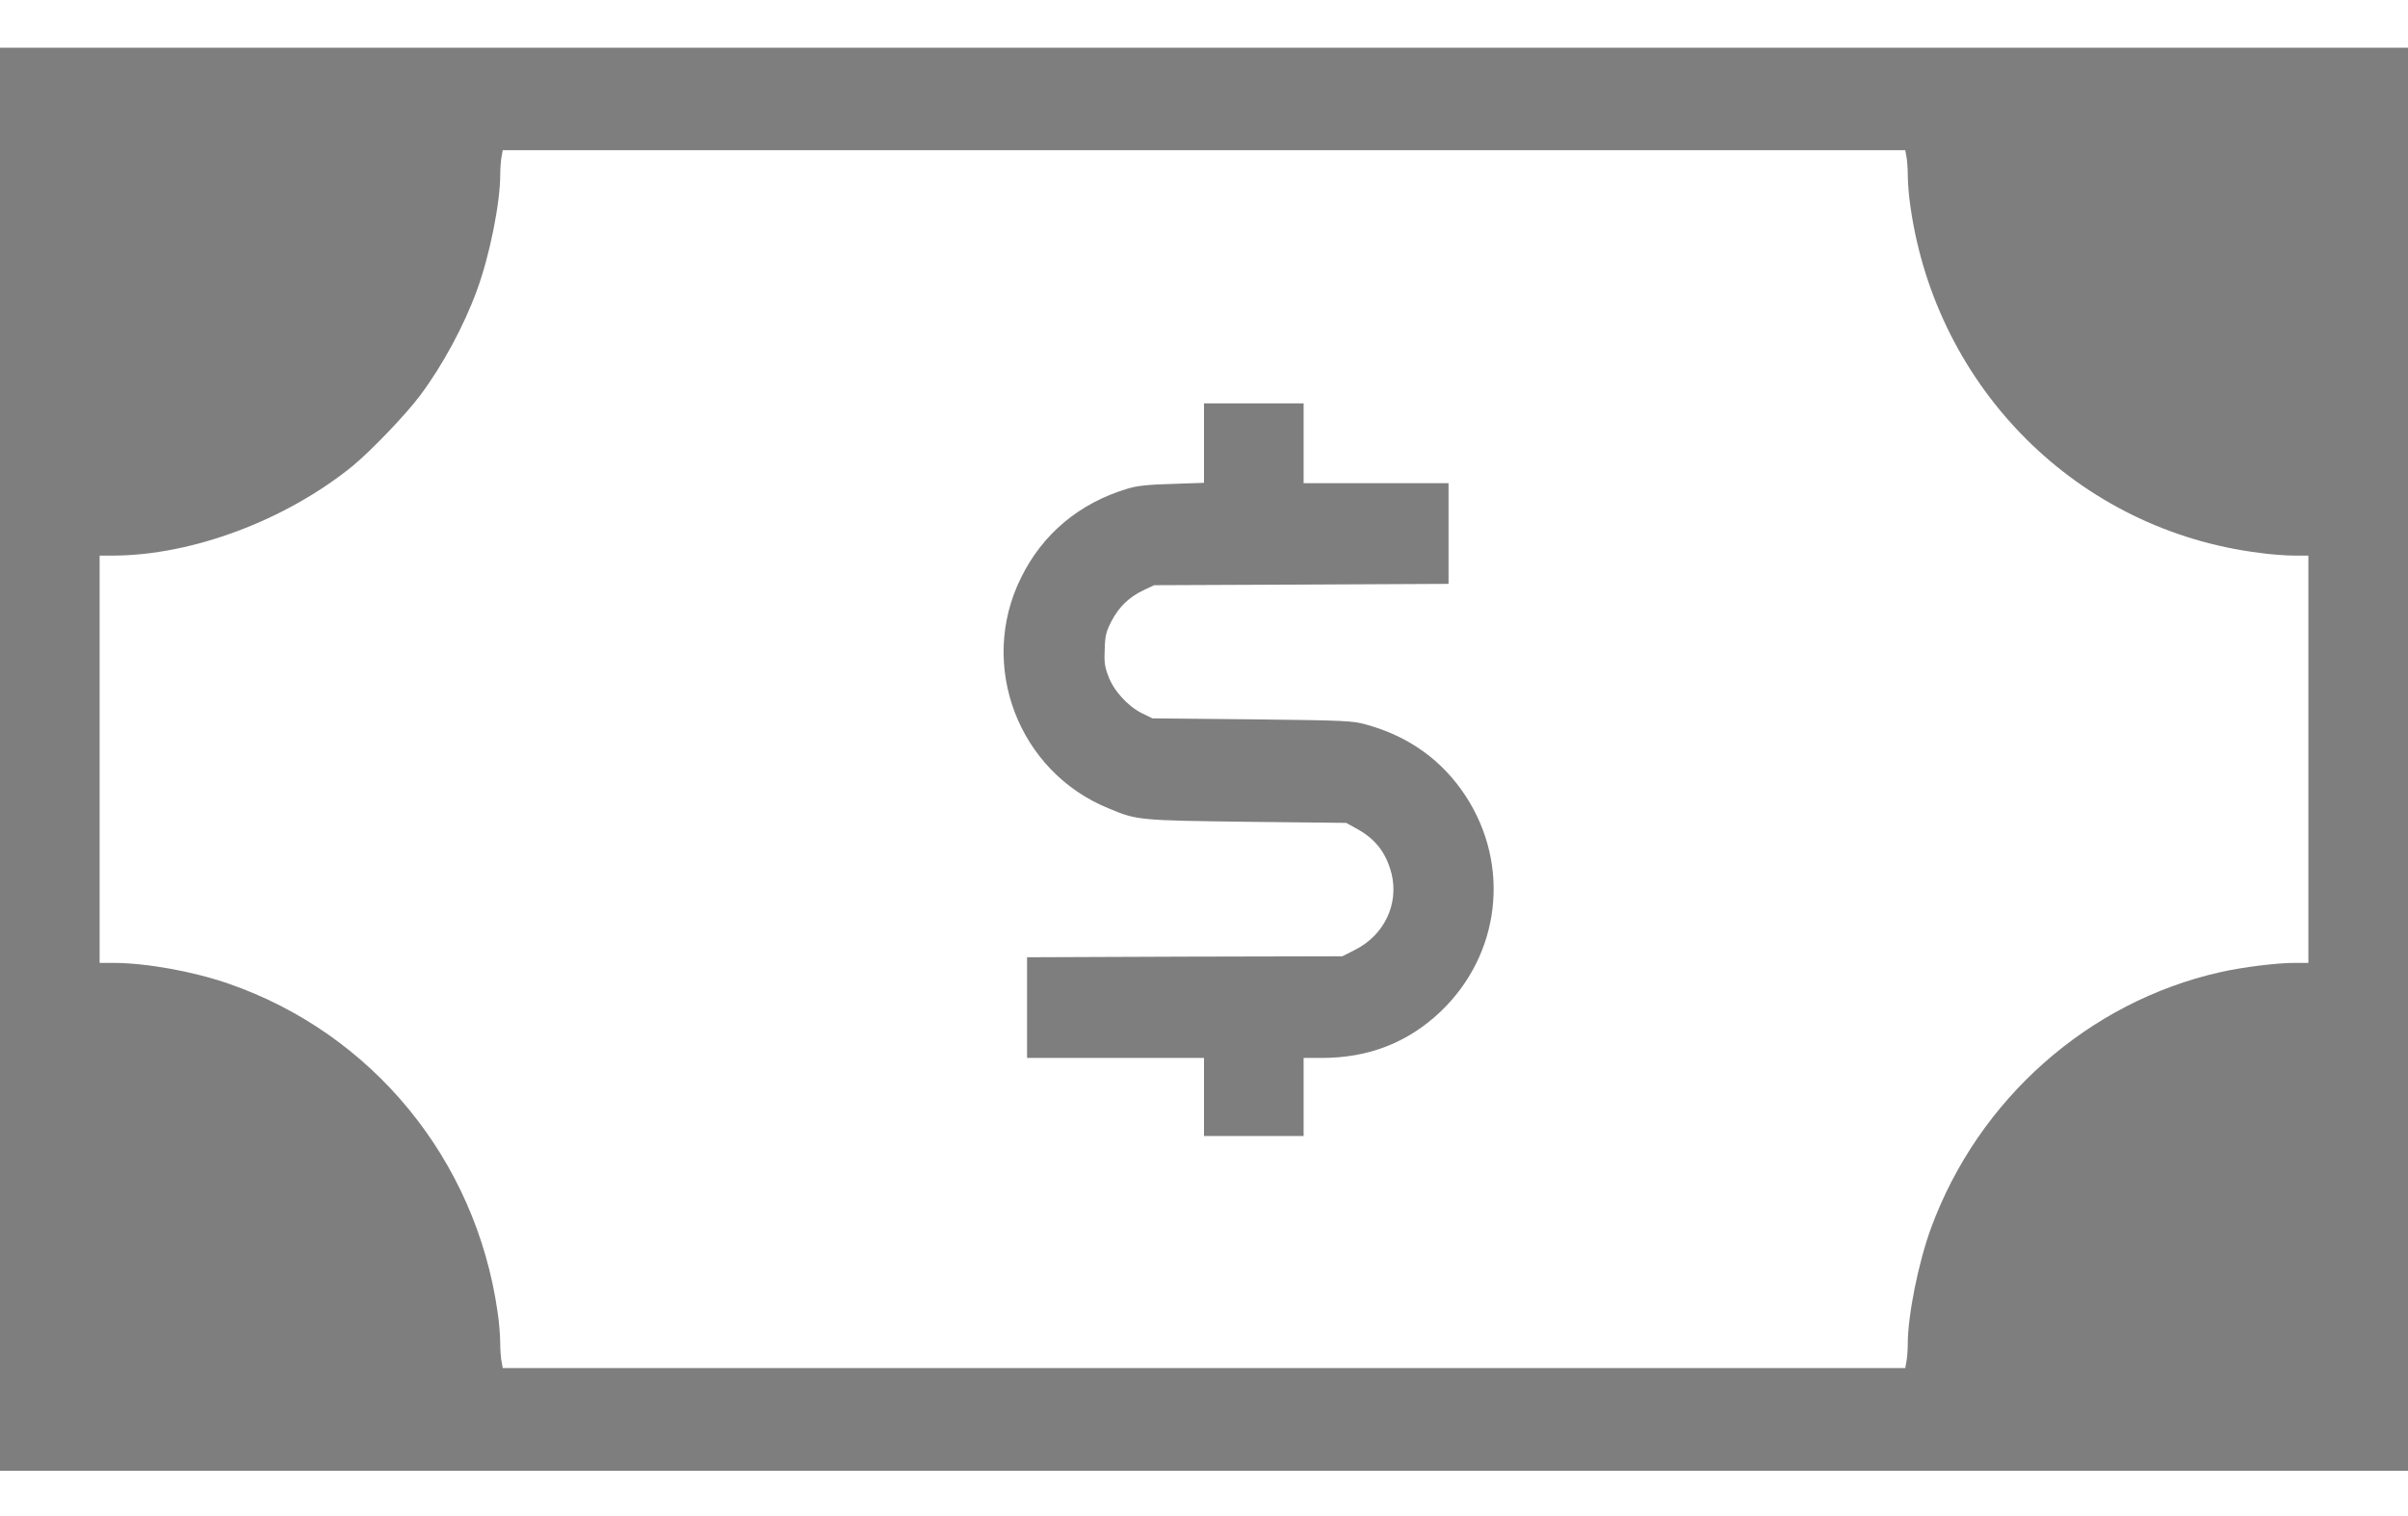
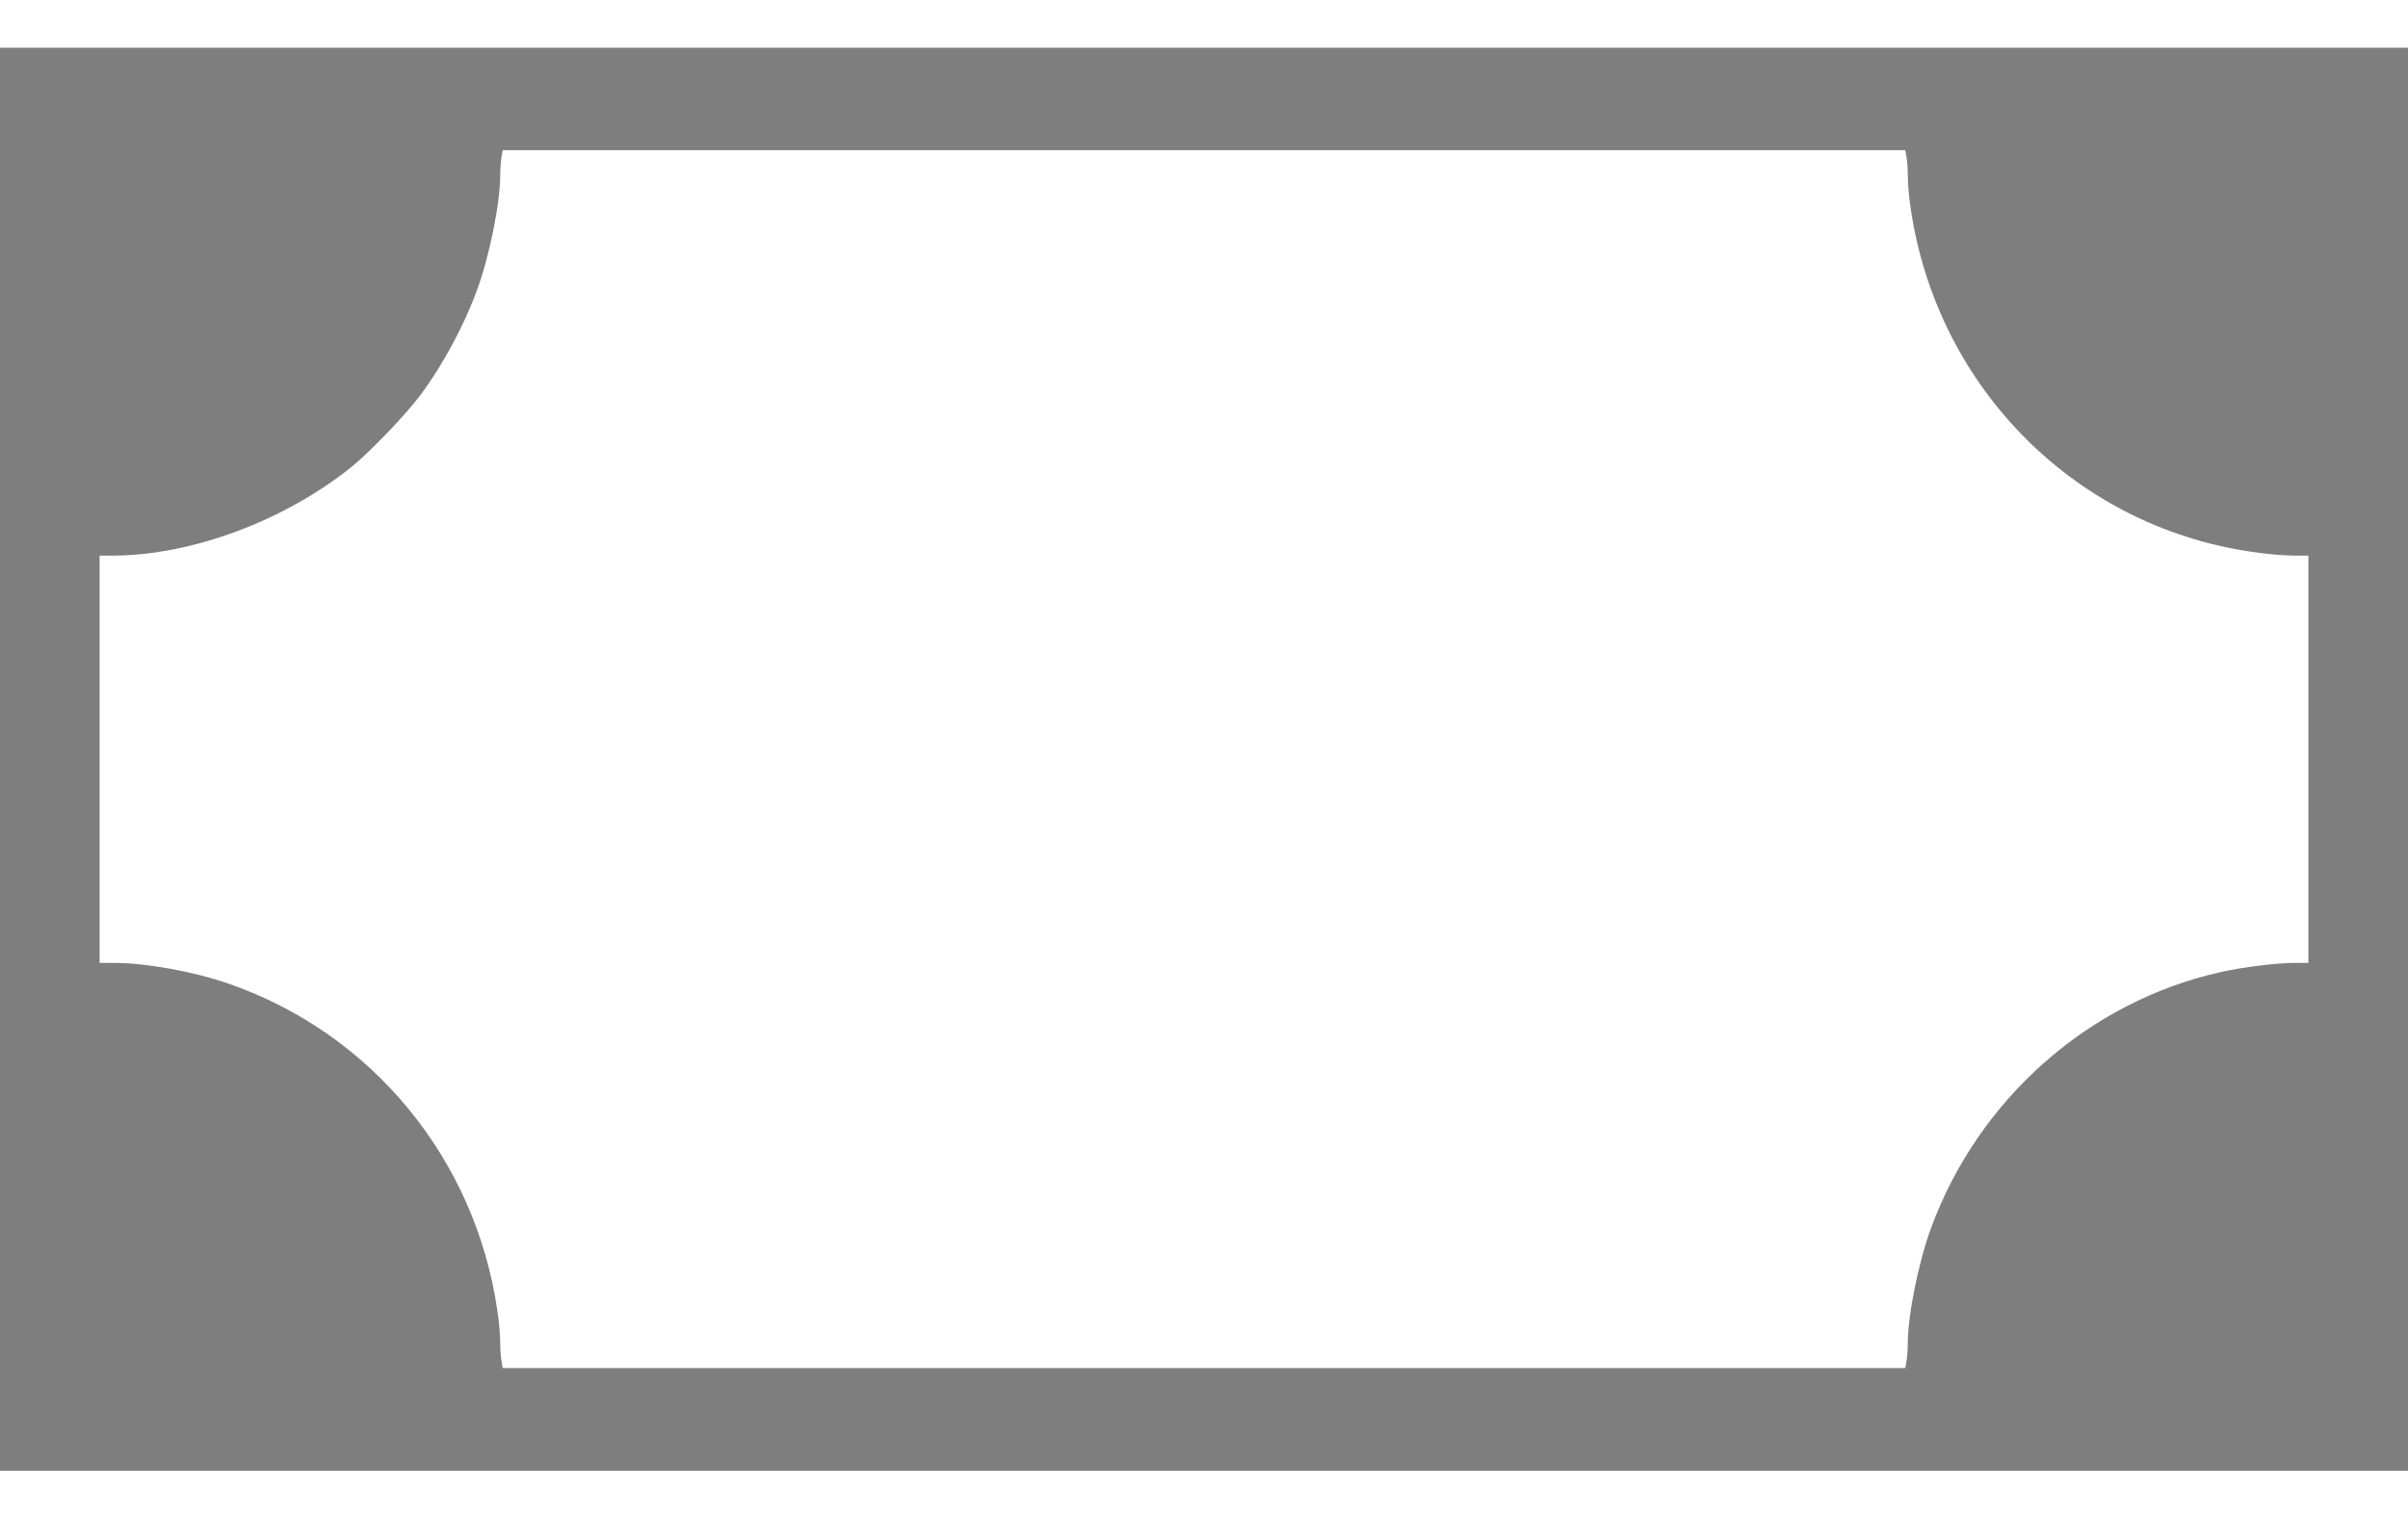
<svg xmlns="http://www.w3.org/2000/svg" width="27pt" height="17pt" viewBox="0 0 27 17" version="1.1">
  <g id="surface1">
    <path style="stroke: none; fill-rule: nonzero; fill-opacity: 1; fill: rgba(0, 0, 0, 0.506);" d="M 0 8.512 L 0 16.492 L 27 16.492 L 27 0.535 L 0 0.535 Z M 21.375 1.75 C 21.383 1.789 21.391 1.883 21.391 1.957 C 21.391 2.035 21.402 2.199 21.422 2.324 C 21.715 4.363 23.305 5.945 25.332 6.199 C 25.465 6.219 25.645 6.23 25.727 6.23 L 25.883 6.23 L 25.883 10.797 L 25.727 10.797 C 25.531 10.797 25.145 10.844 24.891 10.902 C 23.418 11.234 22.184 12.324 21.652 13.77 C 21.508 14.164 21.391 14.754 21.391 15.07 C 21.391 15.145 21.383 15.238 21.375 15.273 L 21.363 15.34 L 5.637 15.34 L 5.625 15.273 C 5.617 15.238 5.609 15.145 5.609 15.07 C 5.609 14.992 5.598 14.828 5.578 14.703 C 5.332 13 4.176 11.59 2.566 11.031 C 2.164 10.891 1.633 10.797 1.266 10.797 L 1.117 10.797 L 1.117 6.23 L 1.273 6.23 C 2.152 6.227 3.203 5.836 3.957 5.223 C 4.168 5.047 4.551 4.648 4.711 4.434 C 4.965 4.094 5.203 3.652 5.348 3.254 C 5.492 2.863 5.609 2.273 5.609 1.957 C 5.609 1.883 5.617 1.789 5.625 1.75 L 5.637 1.684 L 21.363 1.684 Z M 21.375 1.75 " />
-     <path style="stroke: none; fill-rule: nonzero; fill-opacity: 1; fill: rgba(0, 0, 0, 0.506);" d="M 13.5 4.969 L 13.5 5.414 L 13.148 5.426 C 12.875 5.434 12.758 5.445 12.641 5.48 C 12.105 5.641 11.691 5.984 11.449 6.477 C 10.961 7.457 11.418 8.656 12.434 9.066 C 12.75 9.199 12.777 9.199 13.984 9.215 L 15.094 9.227 L 15.199 9.285 C 15.418 9.402 15.539 9.555 15.602 9.793 C 15.688 10.137 15.52 10.488 15.191 10.652 L 15.051 10.723 L 13.285 10.727 L 11.516 10.734 L 11.516 11.863 L 13.5 11.863 L 13.5 12.738 L 14.617 12.738 L 14.617 11.863 L 14.816 11.863 C 15.348 11.863 15.785 11.691 16.152 11.344 C 16.824 10.703 16.941 9.703 16.434 8.926 C 16.172 8.527 15.801 8.258 15.32 8.125 C 15.164 8.082 15.098 8.078 14.039 8.066 L 12.922 8.055 L 12.801 7.996 C 12.645 7.918 12.484 7.742 12.426 7.578 C 12.387 7.477 12.379 7.422 12.387 7.273 C 12.391 7.121 12.406 7.074 12.465 6.961 C 12.547 6.805 12.66 6.695 12.824 6.617 L 12.941 6.562 L 14.594 6.555 L 16.242 6.547 L 16.242 5.418 L 14.617 5.418 L 14.617 4.523 L 13.5 4.523 Z M 13.5 4.969 " />
  </g>
</svg>